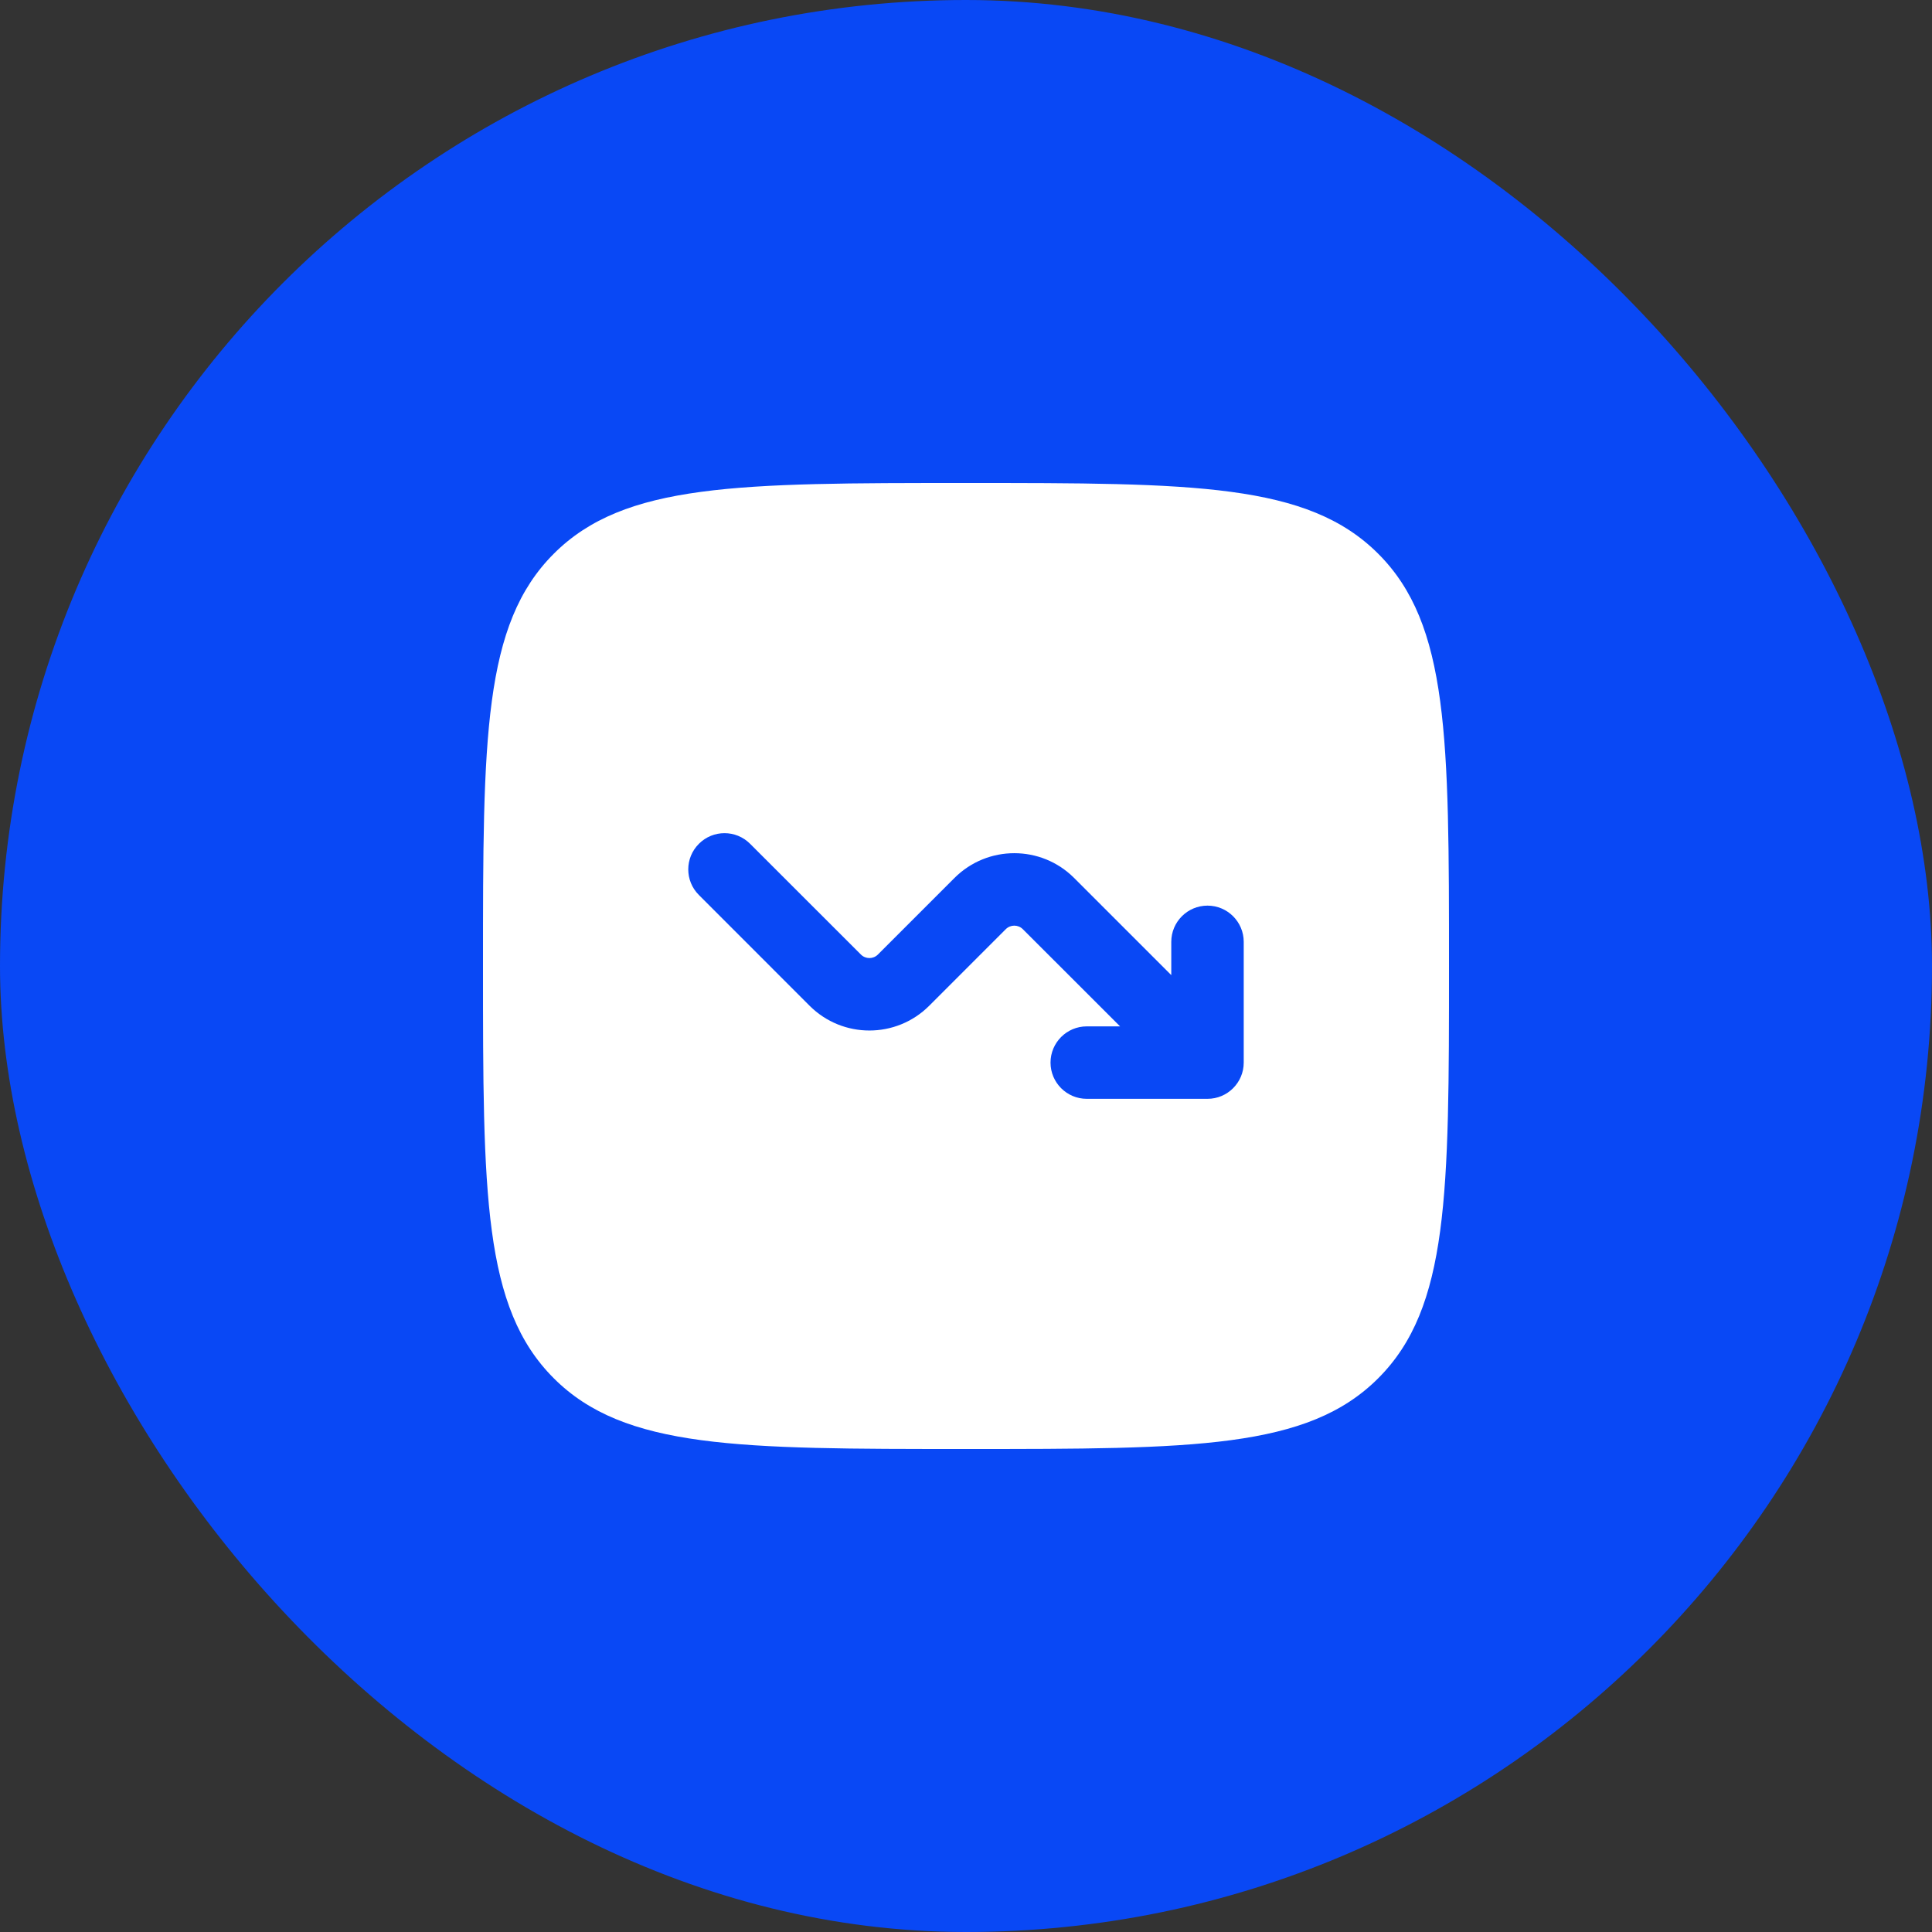
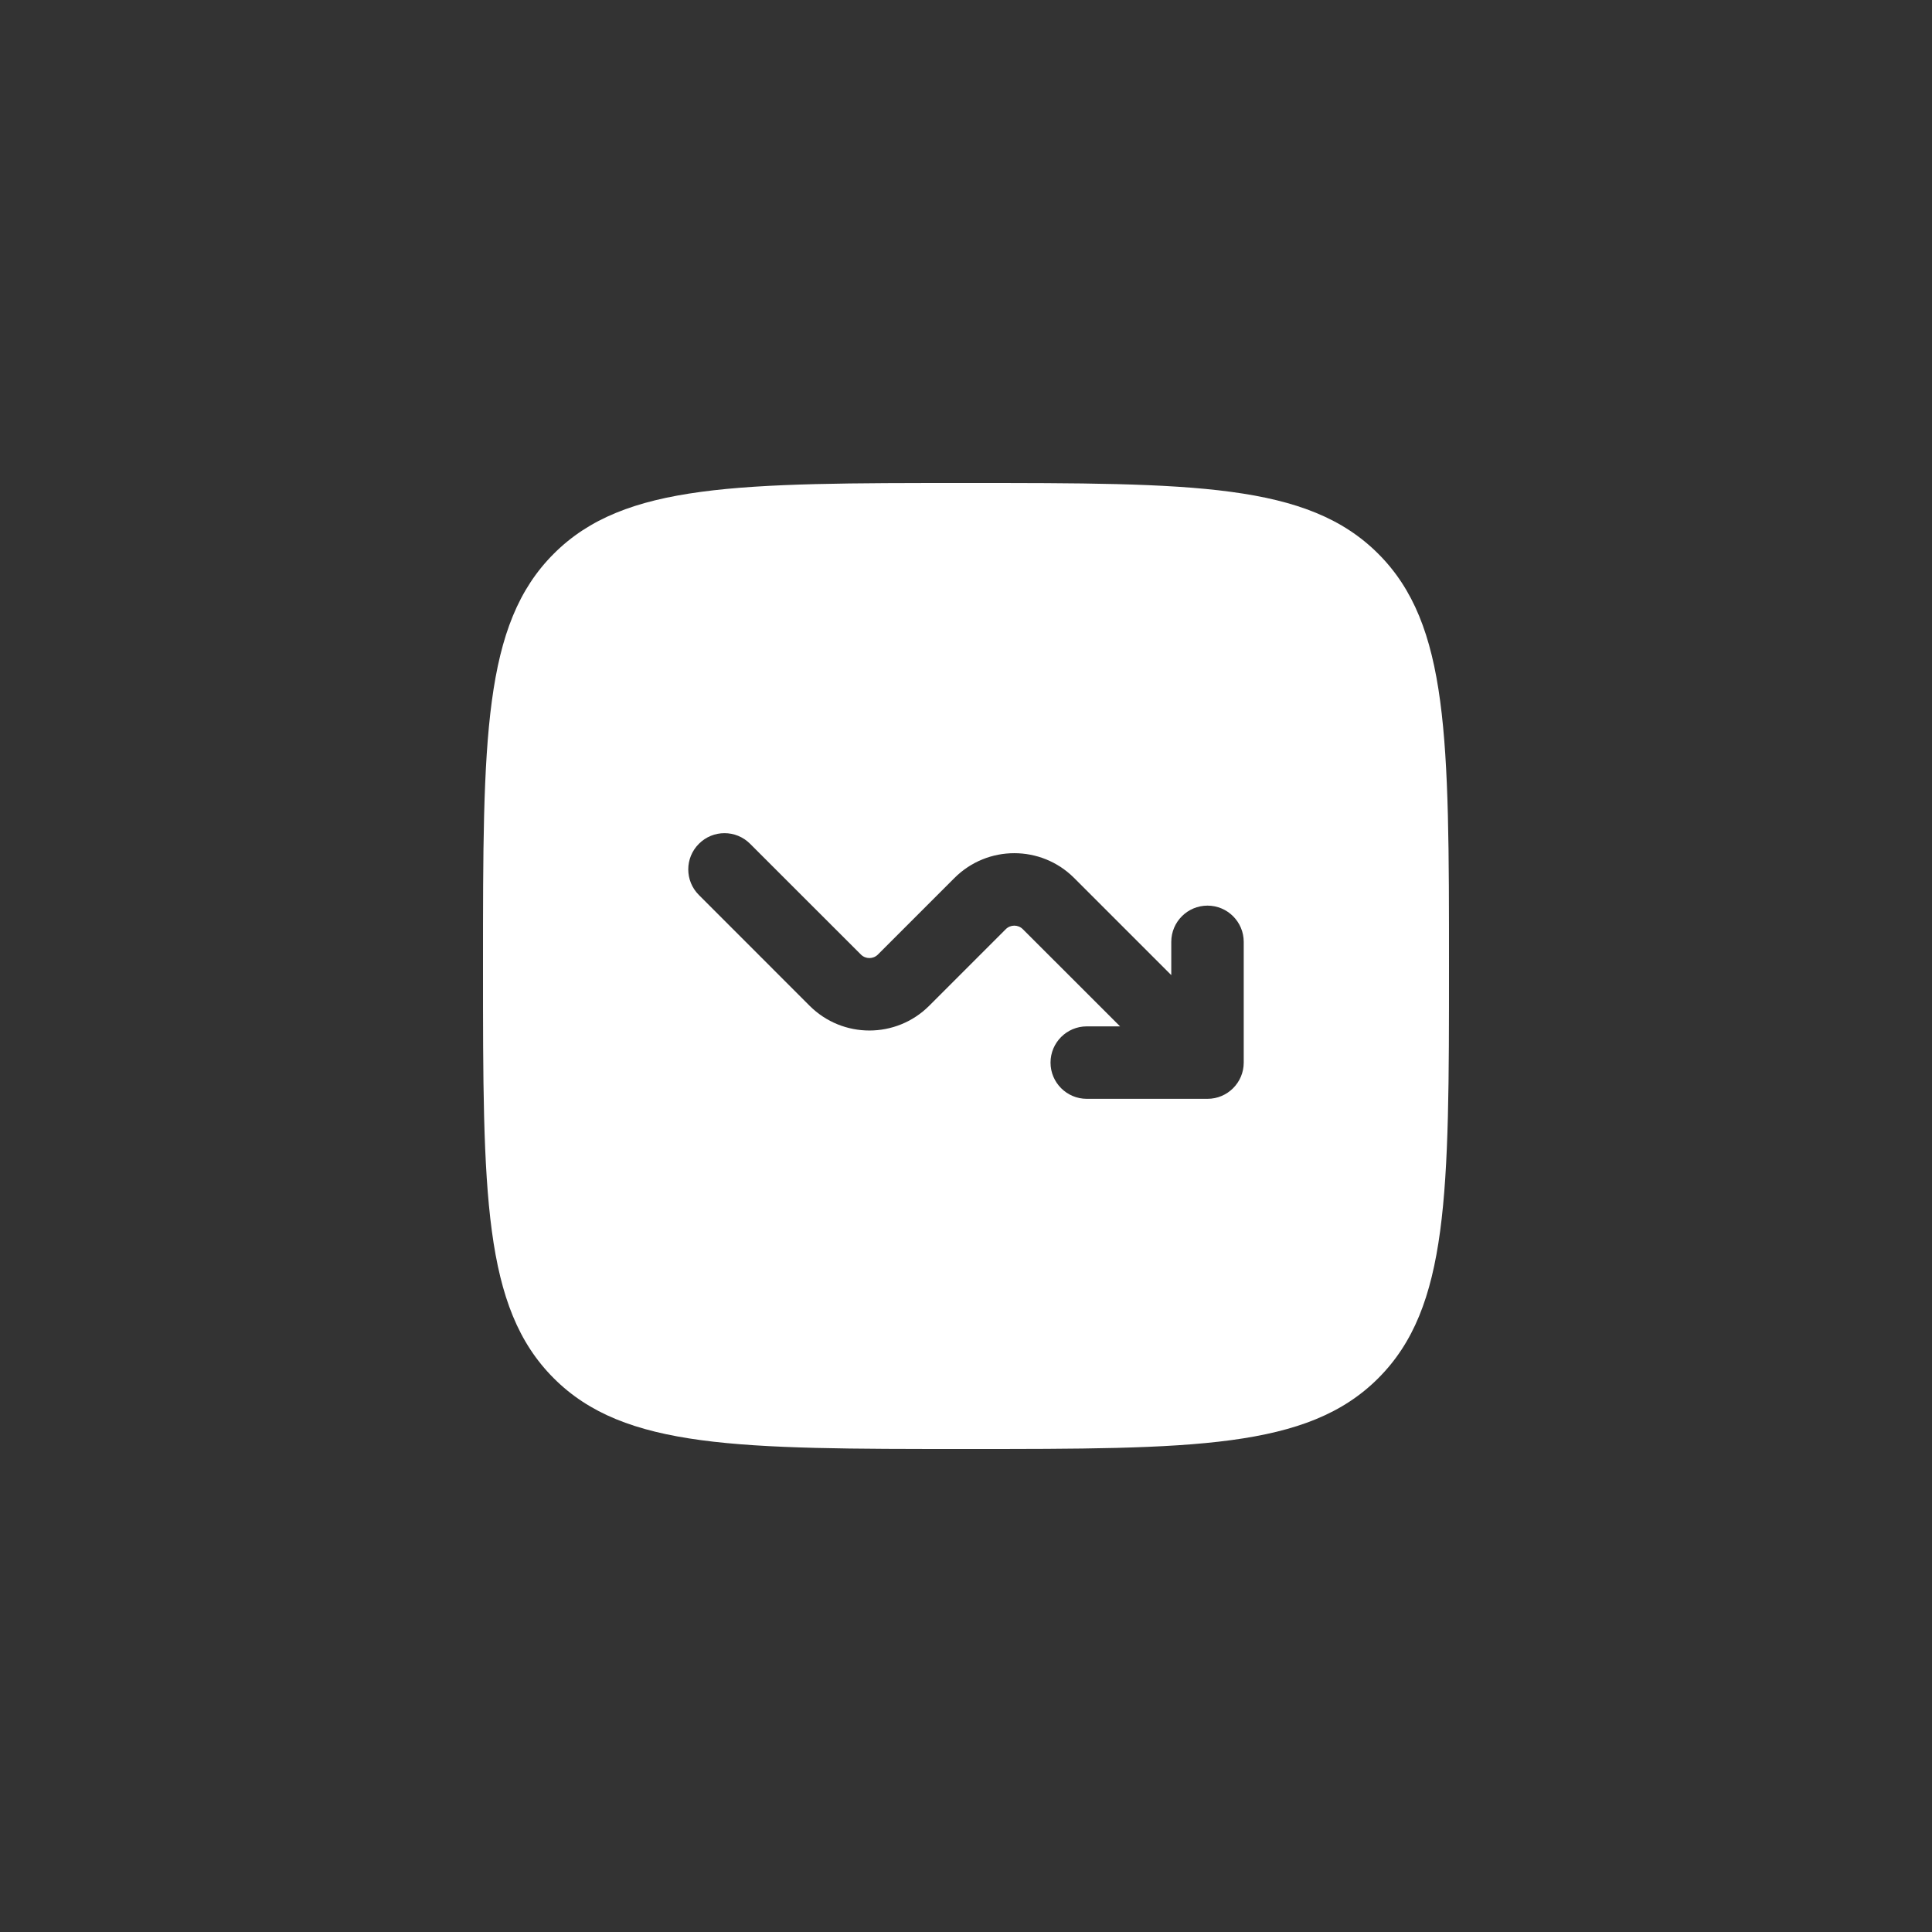
<svg xmlns="http://www.w3.org/2000/svg" width="32" height="32" viewBox="0 0 32 32" fill="none">
  <rect x="0" y="0" width="32" height="32" fill="#333333" stroke="none" />
-   <rect width="32" height="32" rx="16" fill="#0948F5" />
  <path fill-rule="evenodd" clip-rule="evenodd" d="M9.172 9.172C8 10.343 8 12.229 8 16C8 19.771 8 21.657 9.172 22.828C10.343 24 12.229 24 16 24C19.771 24 21.657 24 22.828 22.828C24 21.657 24 19.771 24 16C24 12.229 24 10.343 22.828 9.172C21.657 8 19.771 8 16 8C12.229 8 10.343 8 9.172 9.172ZM12.424 13.976C12.19 13.741 11.81 13.741 11.576 13.976C11.341 14.21 11.341 14.59 11.576 14.824L13.41 16.659C13.957 17.205 14.843 17.205 15.39 16.659L16.659 15.39C16.737 15.312 16.863 15.312 16.941 15.39L18.552 17H18C17.669 17 17.4 17.269 17.4 17.6C17.4 17.931 17.669 18.2 18 18.2H20C20.331 18.2 20.6 17.931 20.6 17.6V15.6C20.6 15.269 20.331 15 20 15C19.669 15 19.4 15.269 19.4 15.6V16.151L17.79 14.541C17.243 13.995 16.357 13.995 15.81 14.541L14.541 15.81C14.463 15.888 14.337 15.888 14.259 15.81L12.424 13.976Z" fill="white" />
</svg>